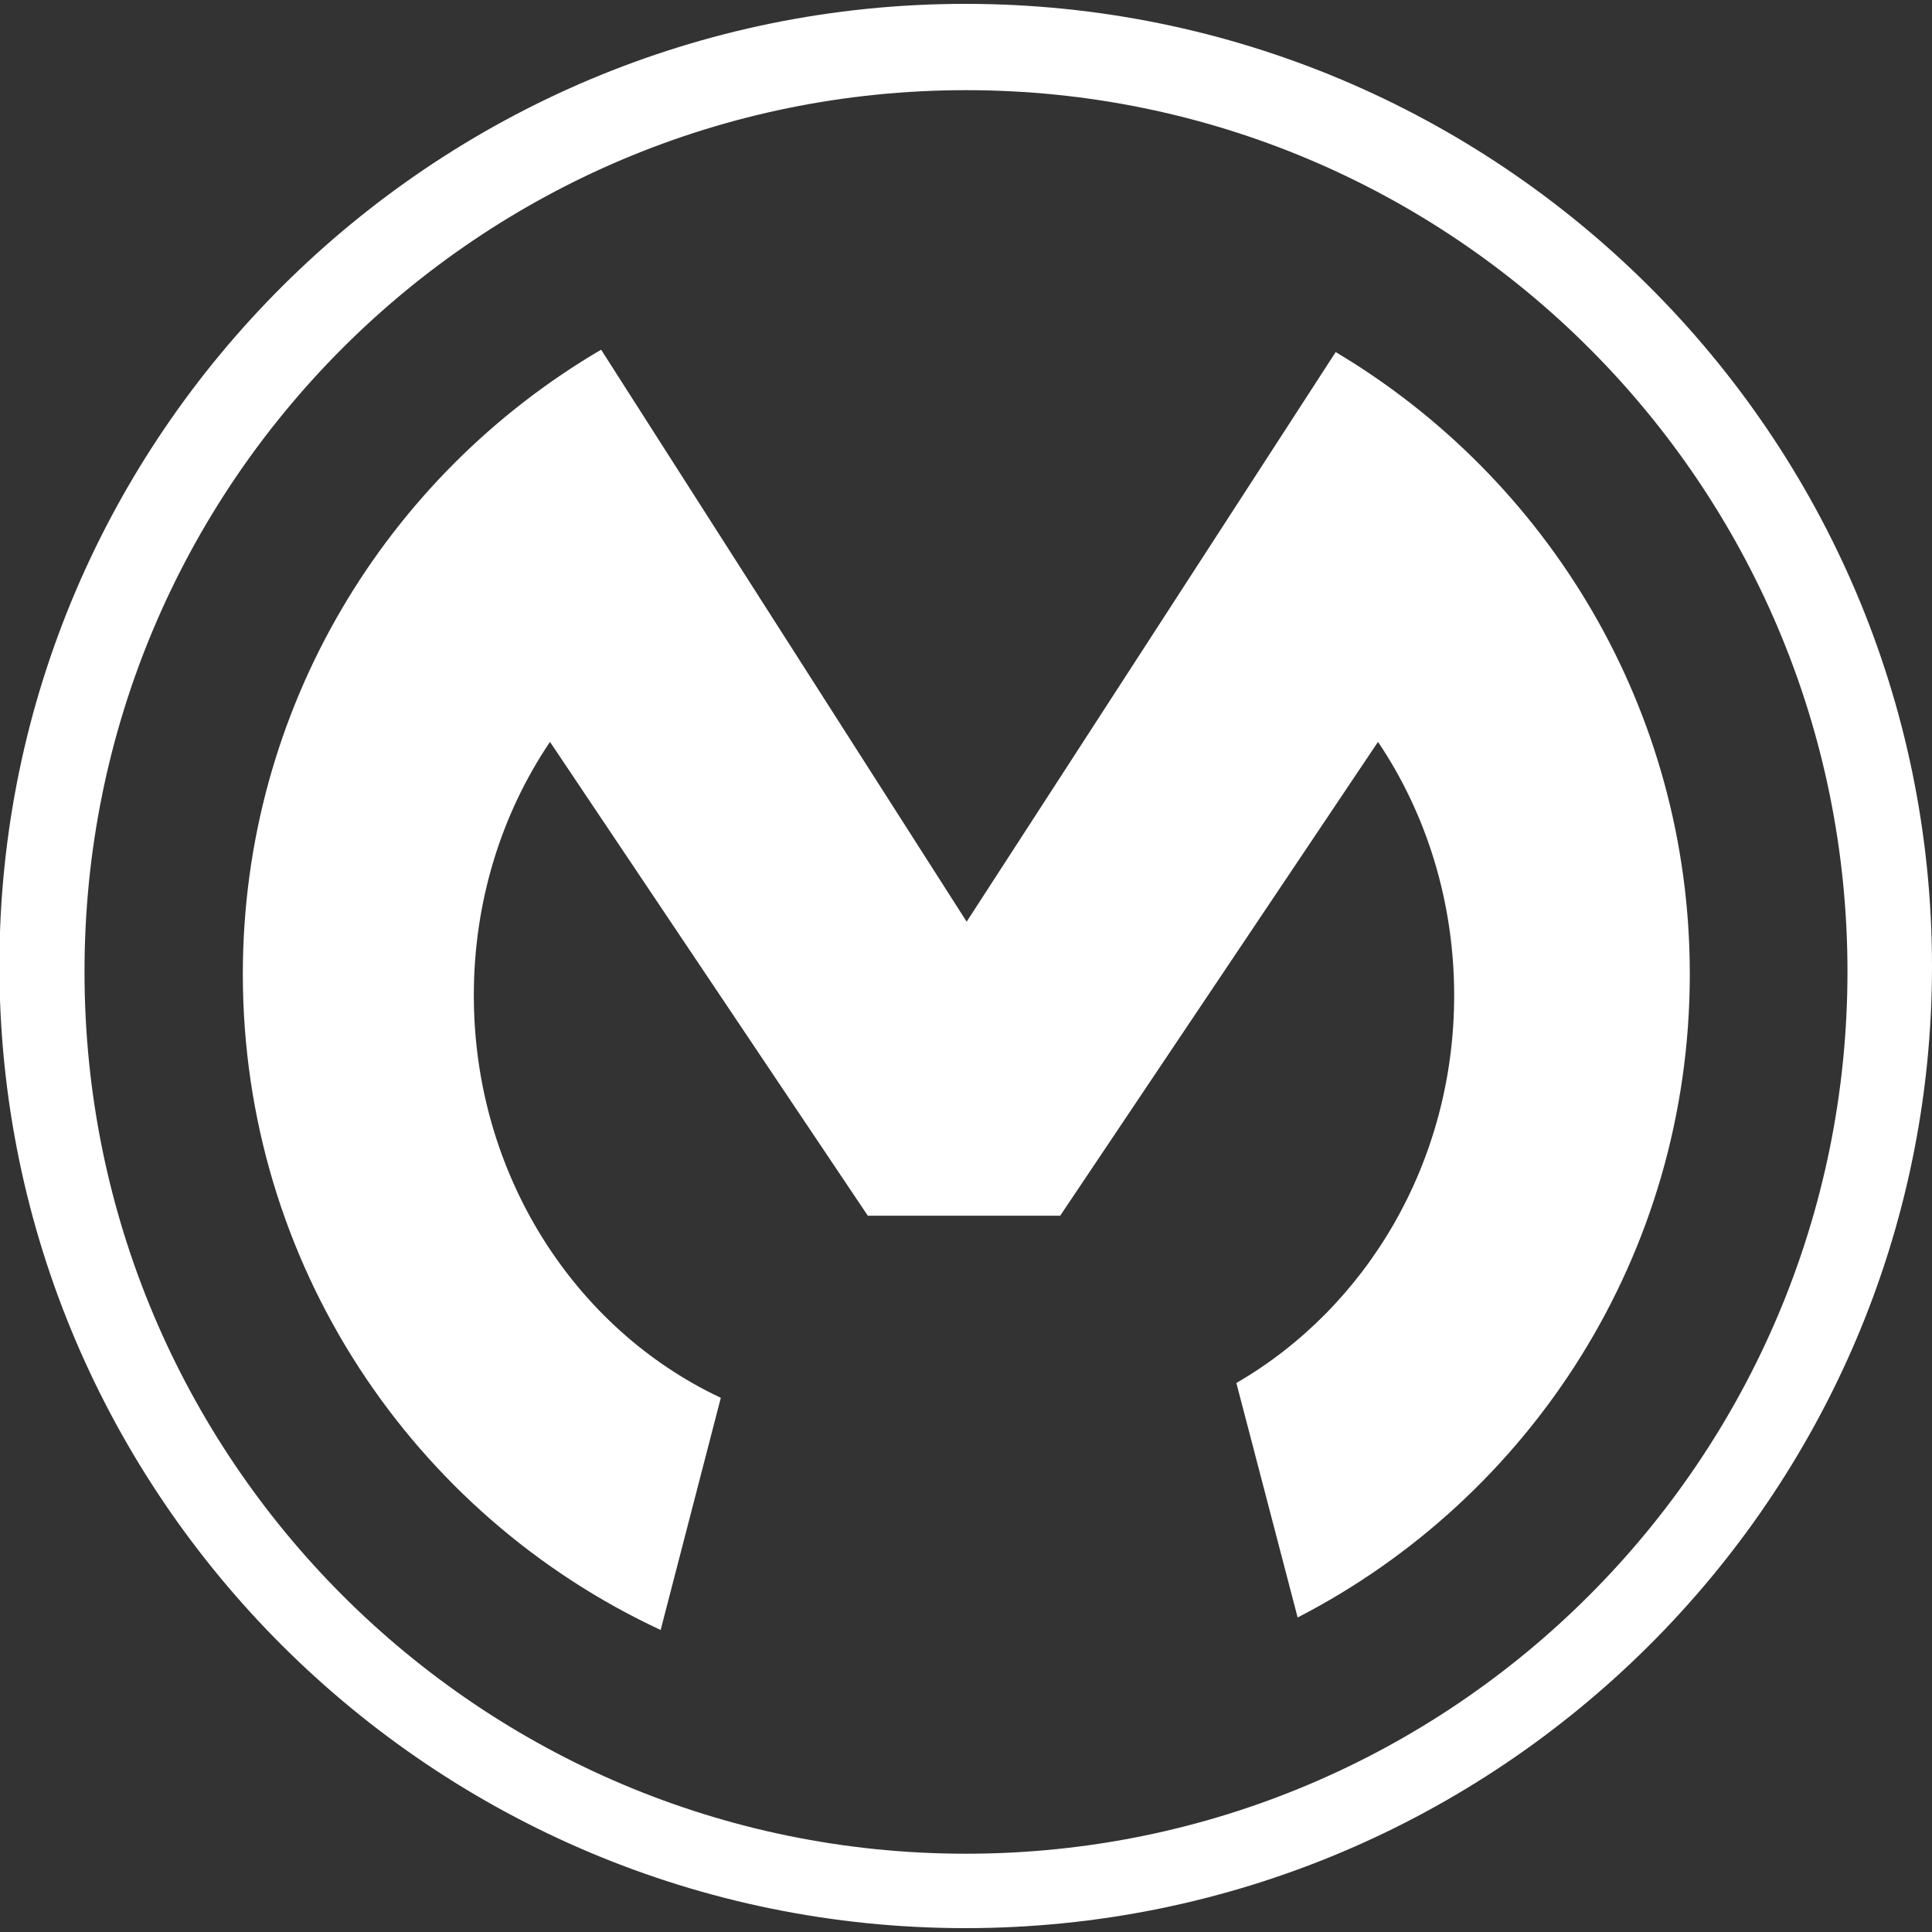
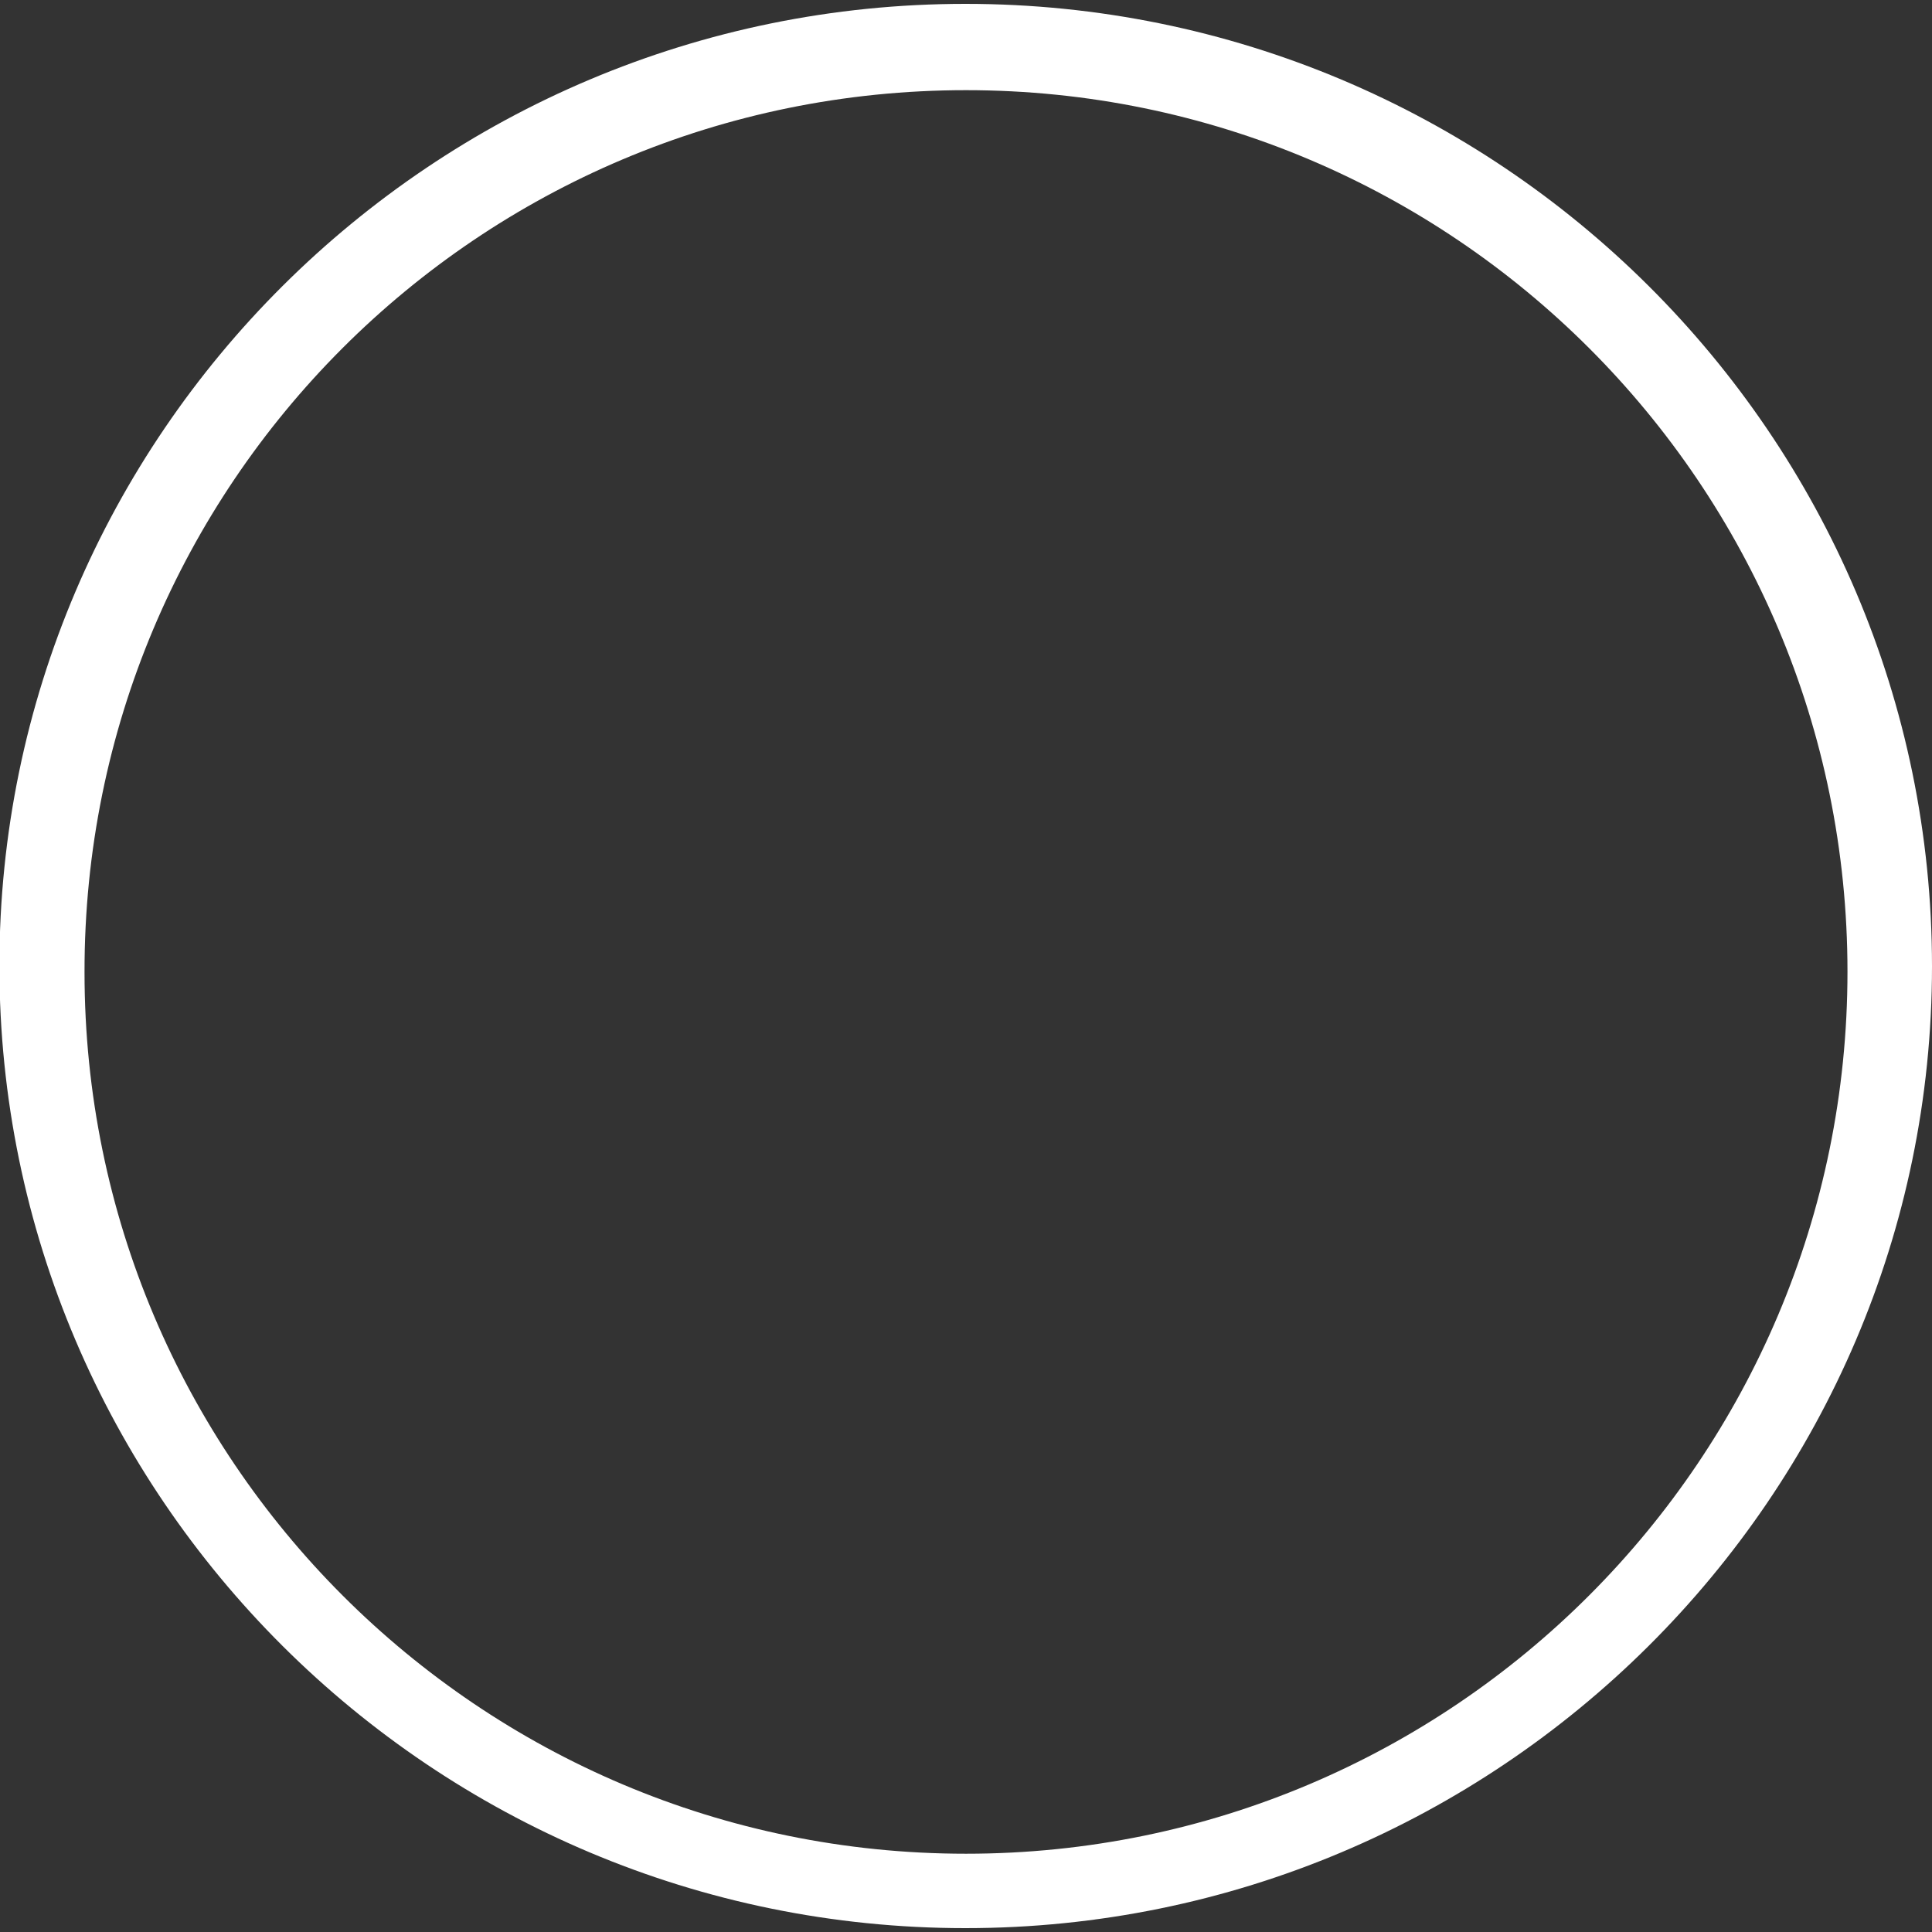
<svg xmlns="http://www.w3.org/2000/svg" fill="none" height="64" viewBox="0 0 64 64" width="64">
  <rect x="0" y="0" width="64" height="64" fill="#333333" stroke="none" />
  <g fill="#fff">
    <path d="m32 61.407c-16.128 0-29.2-13.072-29.2-29.2-.02-16.148 13.052-29.22 29.2-29.22 16.128 0 29.2 13.072 29.2 29.2s-13.072 29.22-29.2 29.22zm-.02-61.279c-17.646 0-32 14.295-32 31.862 0 17.587 14.354 31.882 32 31.882 17.646 0 32.02-14.294 32.02-31.862 0-17.587-14.354-31.882-32.02-31.882z" />
-     <path d="m23.878 46.304c-4.83-2.268-8.182-7.394-8.182-13.329 0-3.136.927-6.033 2.523-8.399l10.529 15.697h6.371l10.529-15.697c1.597 2.366 2.523 5.285 2.523 8.399 0 5.54-2.917 10.351-7.215 12.838l2.03 7.768c7.73-3.982 12.991-12.028 12.991-21.314 0-8.774-4.713-16.426-11.731-20.604l-12.224 18.869-12.109-18.948c-7.1 4.16-11.869 11.869-11.869 20.683 0 9.622 5.661 17.923 13.841 21.728z" />
  </g>
</svg>